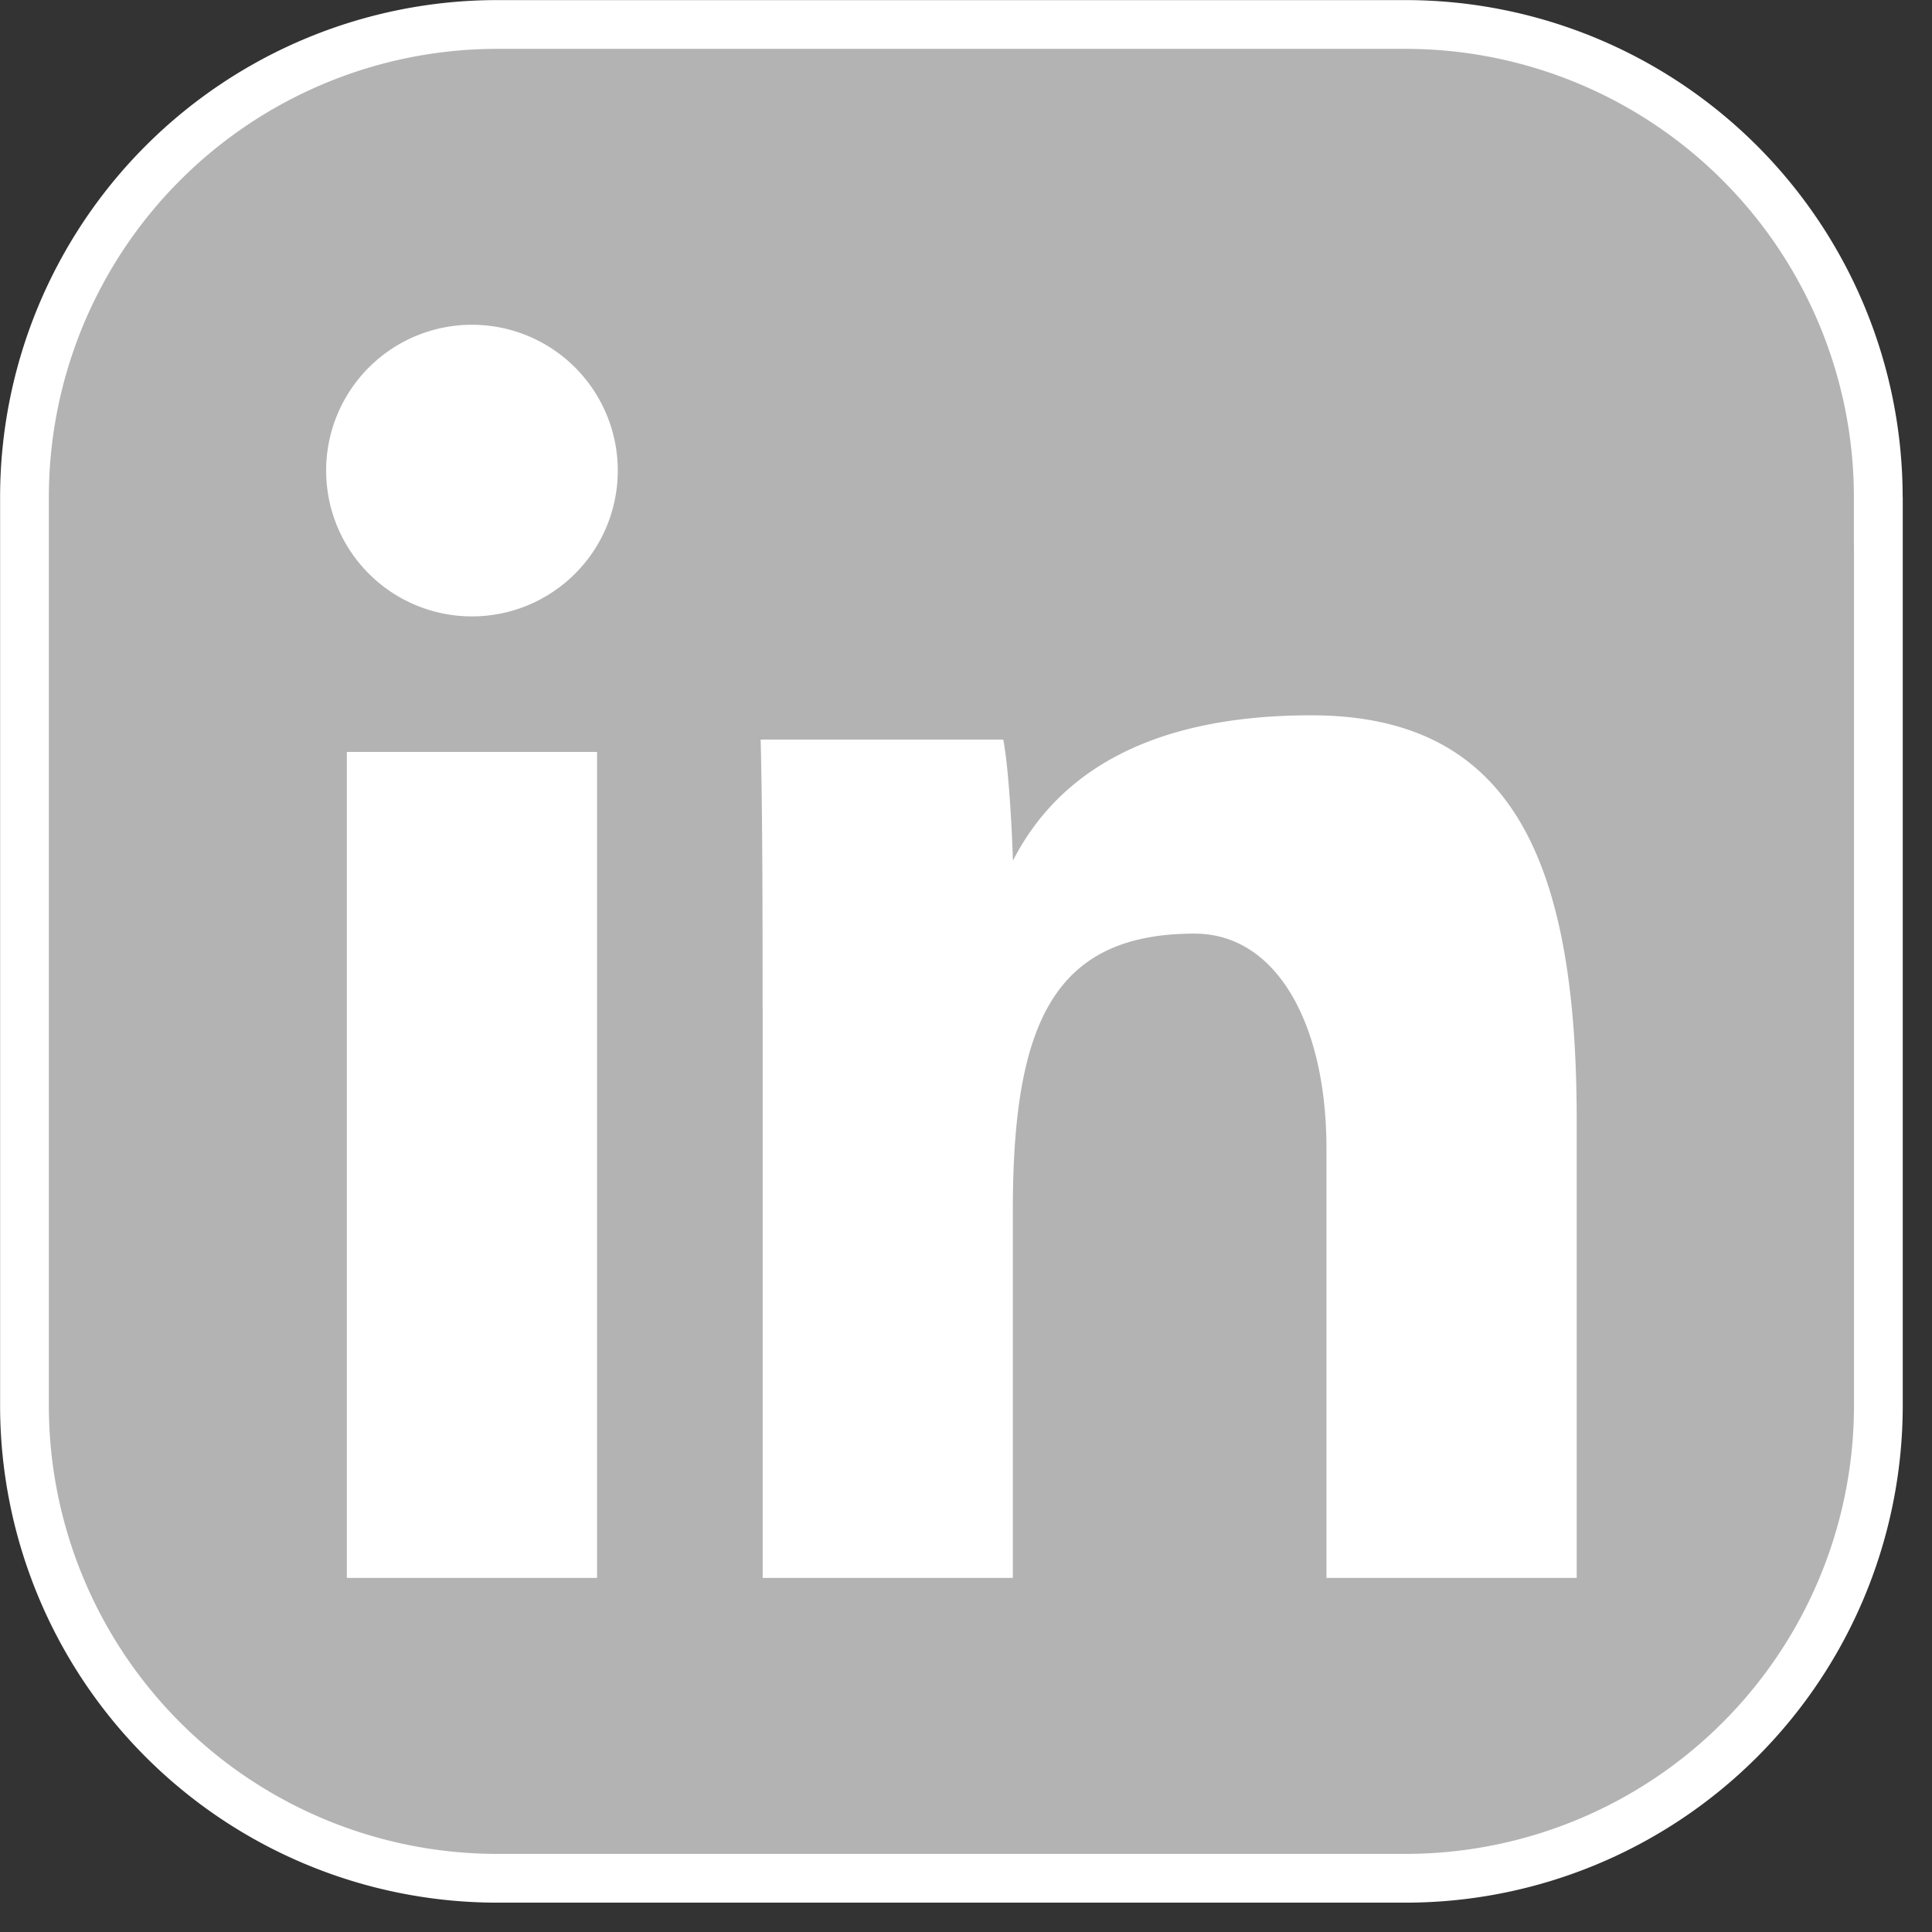
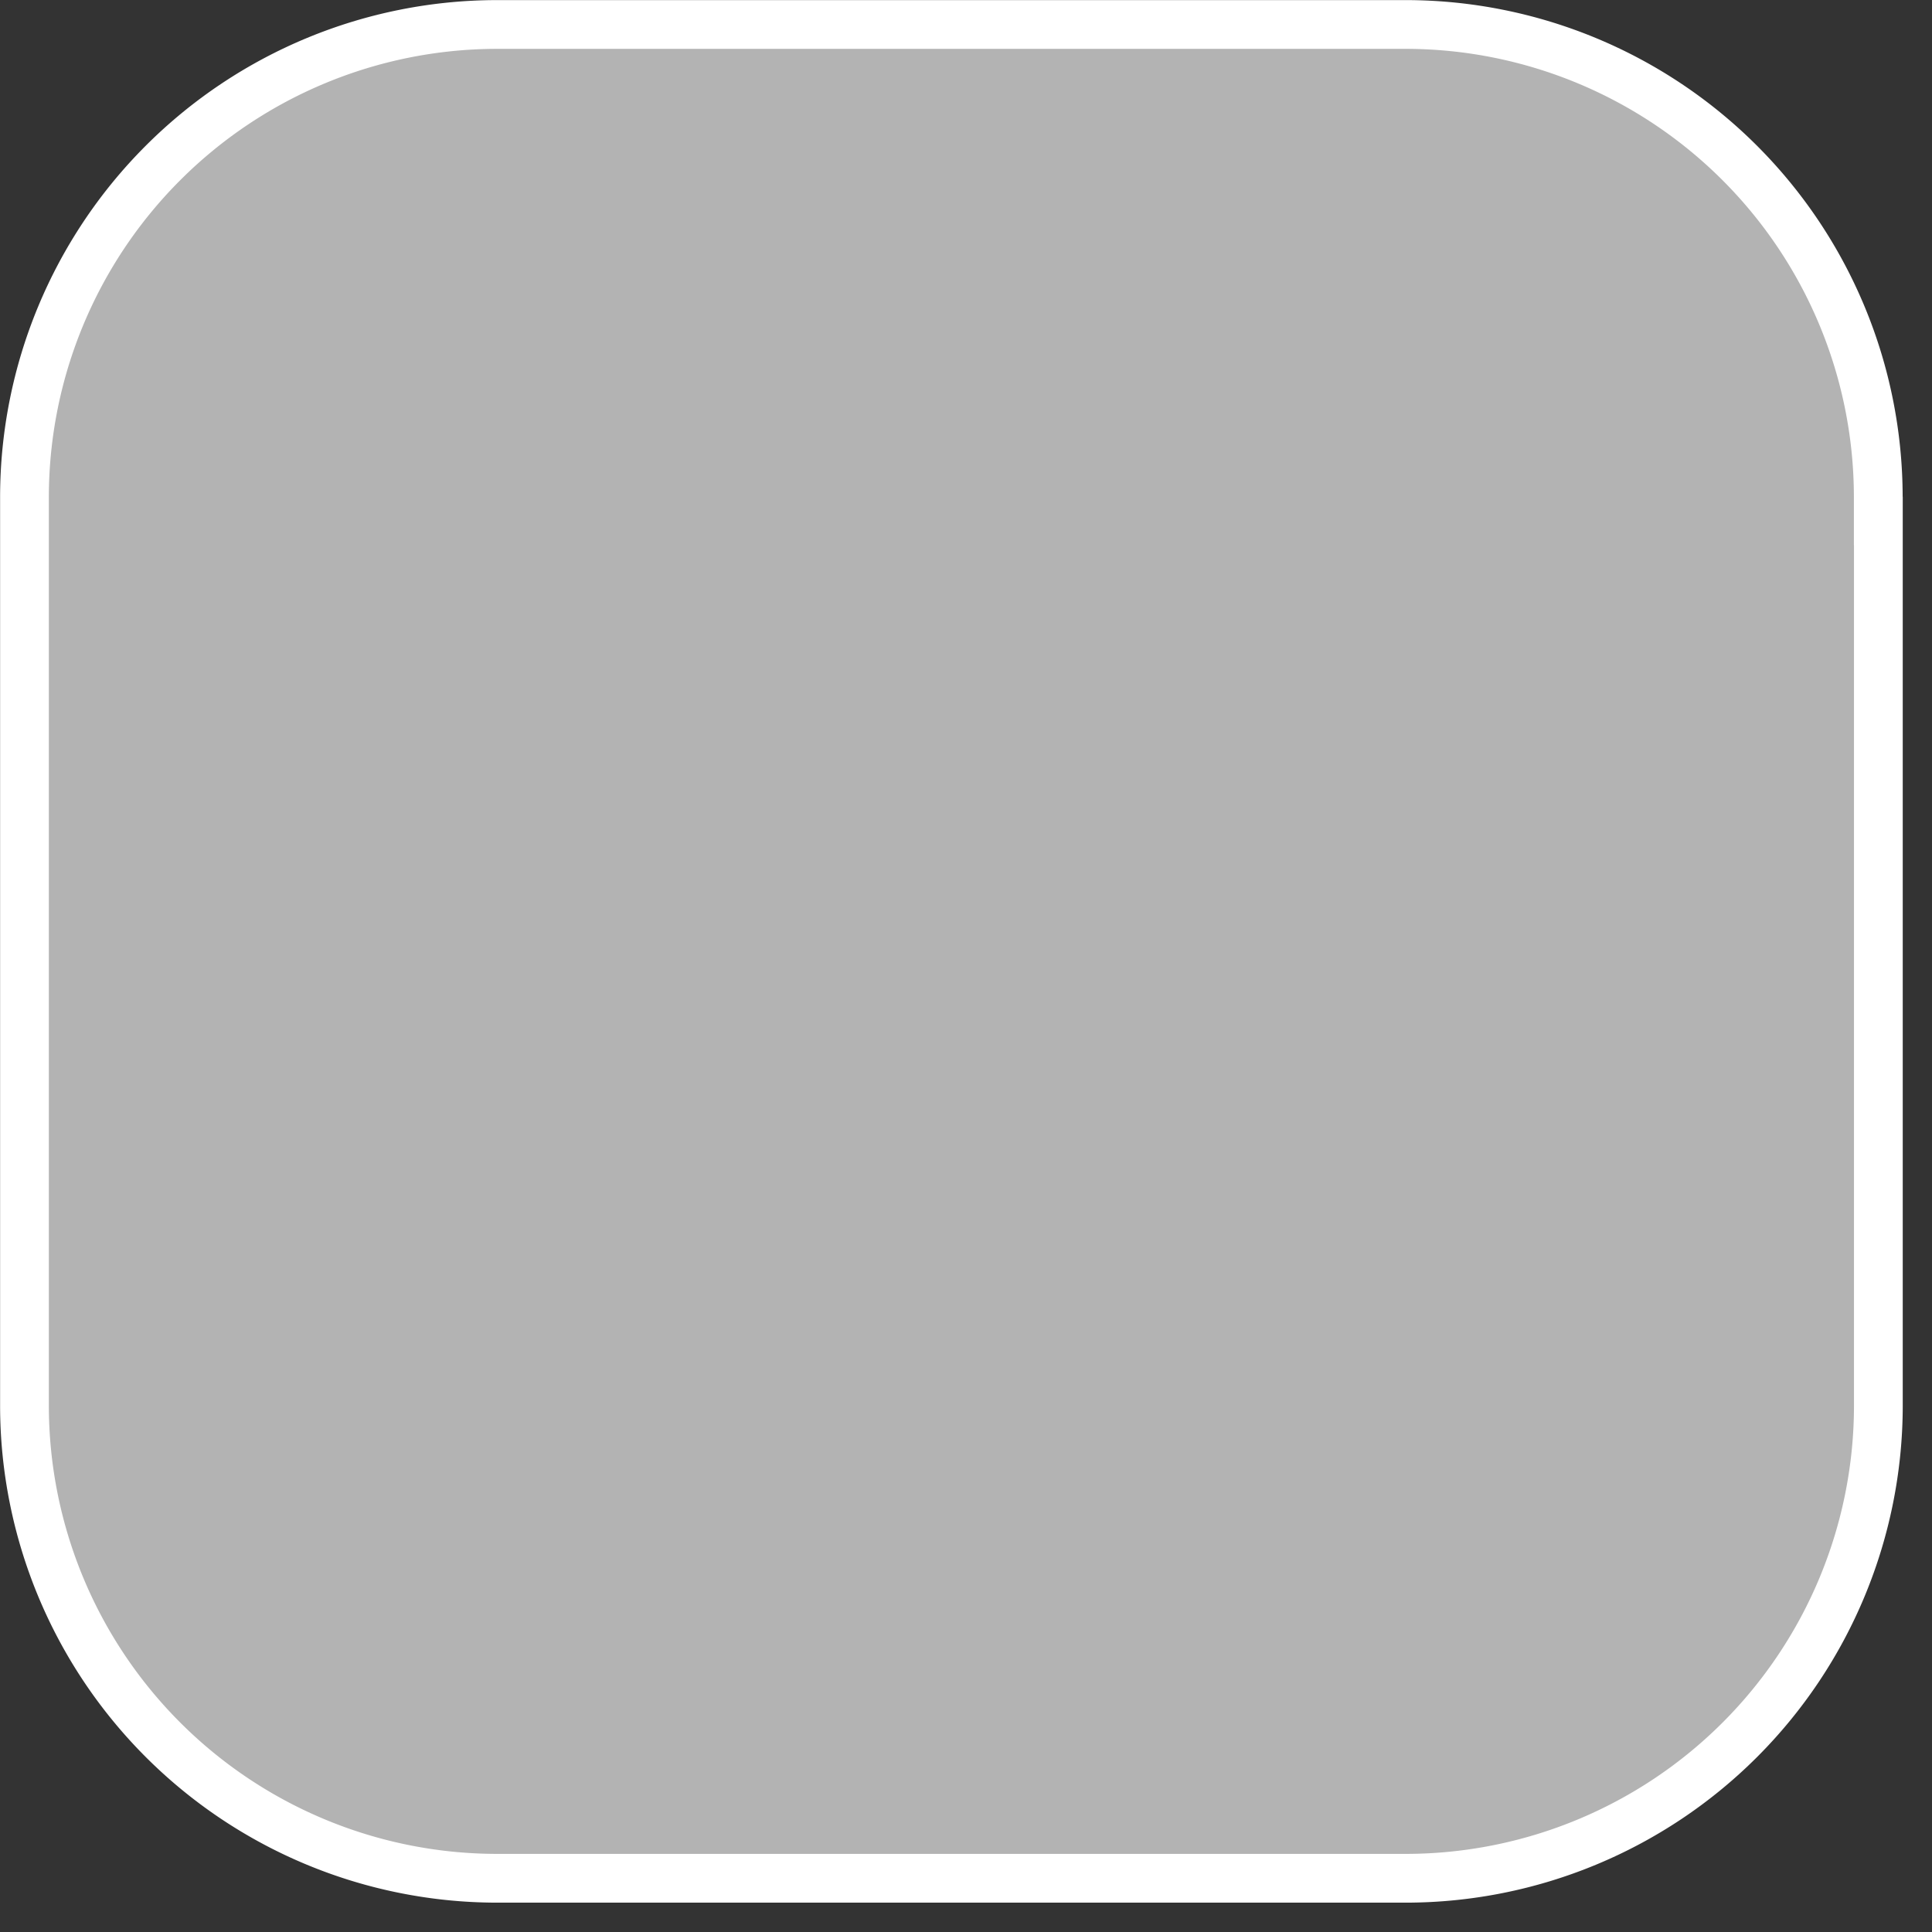
<svg xmlns="http://www.w3.org/2000/svg" width="21" height="21" fill="none">
  <rect width="100%" height="100%" fill="#333333" stroke="none" />
  <path fill="#B3B3B3" stroke="#fff" stroke-width=".53" d="M5.398.266h9.884a5.14 5.14 0 0 1 5.134 5.132v.266h.001v9.618a5.14 5.14 0 0 1-5.134 5.134H5.398a5.14 5.14 0 0 1-5.132-5.134V5.398A5.14 5.14 0 0 1 5.398.266Z" />
-   <path fill="#fff" d="M3.77 8.173h2.72v8.978H3.77V8.173ZM8.289 10.959c0-.946 0-2.09-.021-2.92h2.637c.058.299.095.968.105 1.316.395-.77 1.246-1.58 3.242-1.58 2.177 0 2.886 1.572 2.886 4.398v4.978h-2.72v-4.666c0-1.37-.55-2.337-1.433-2.337-1.534 0-1.976.98-1.976 3.011v3.992H8.29V10.96ZM5.13 6.7a1.585 1.585 0 1 0 0-3.17 1.585 1.585 0 0 0 0 3.17Z" />
</svg>